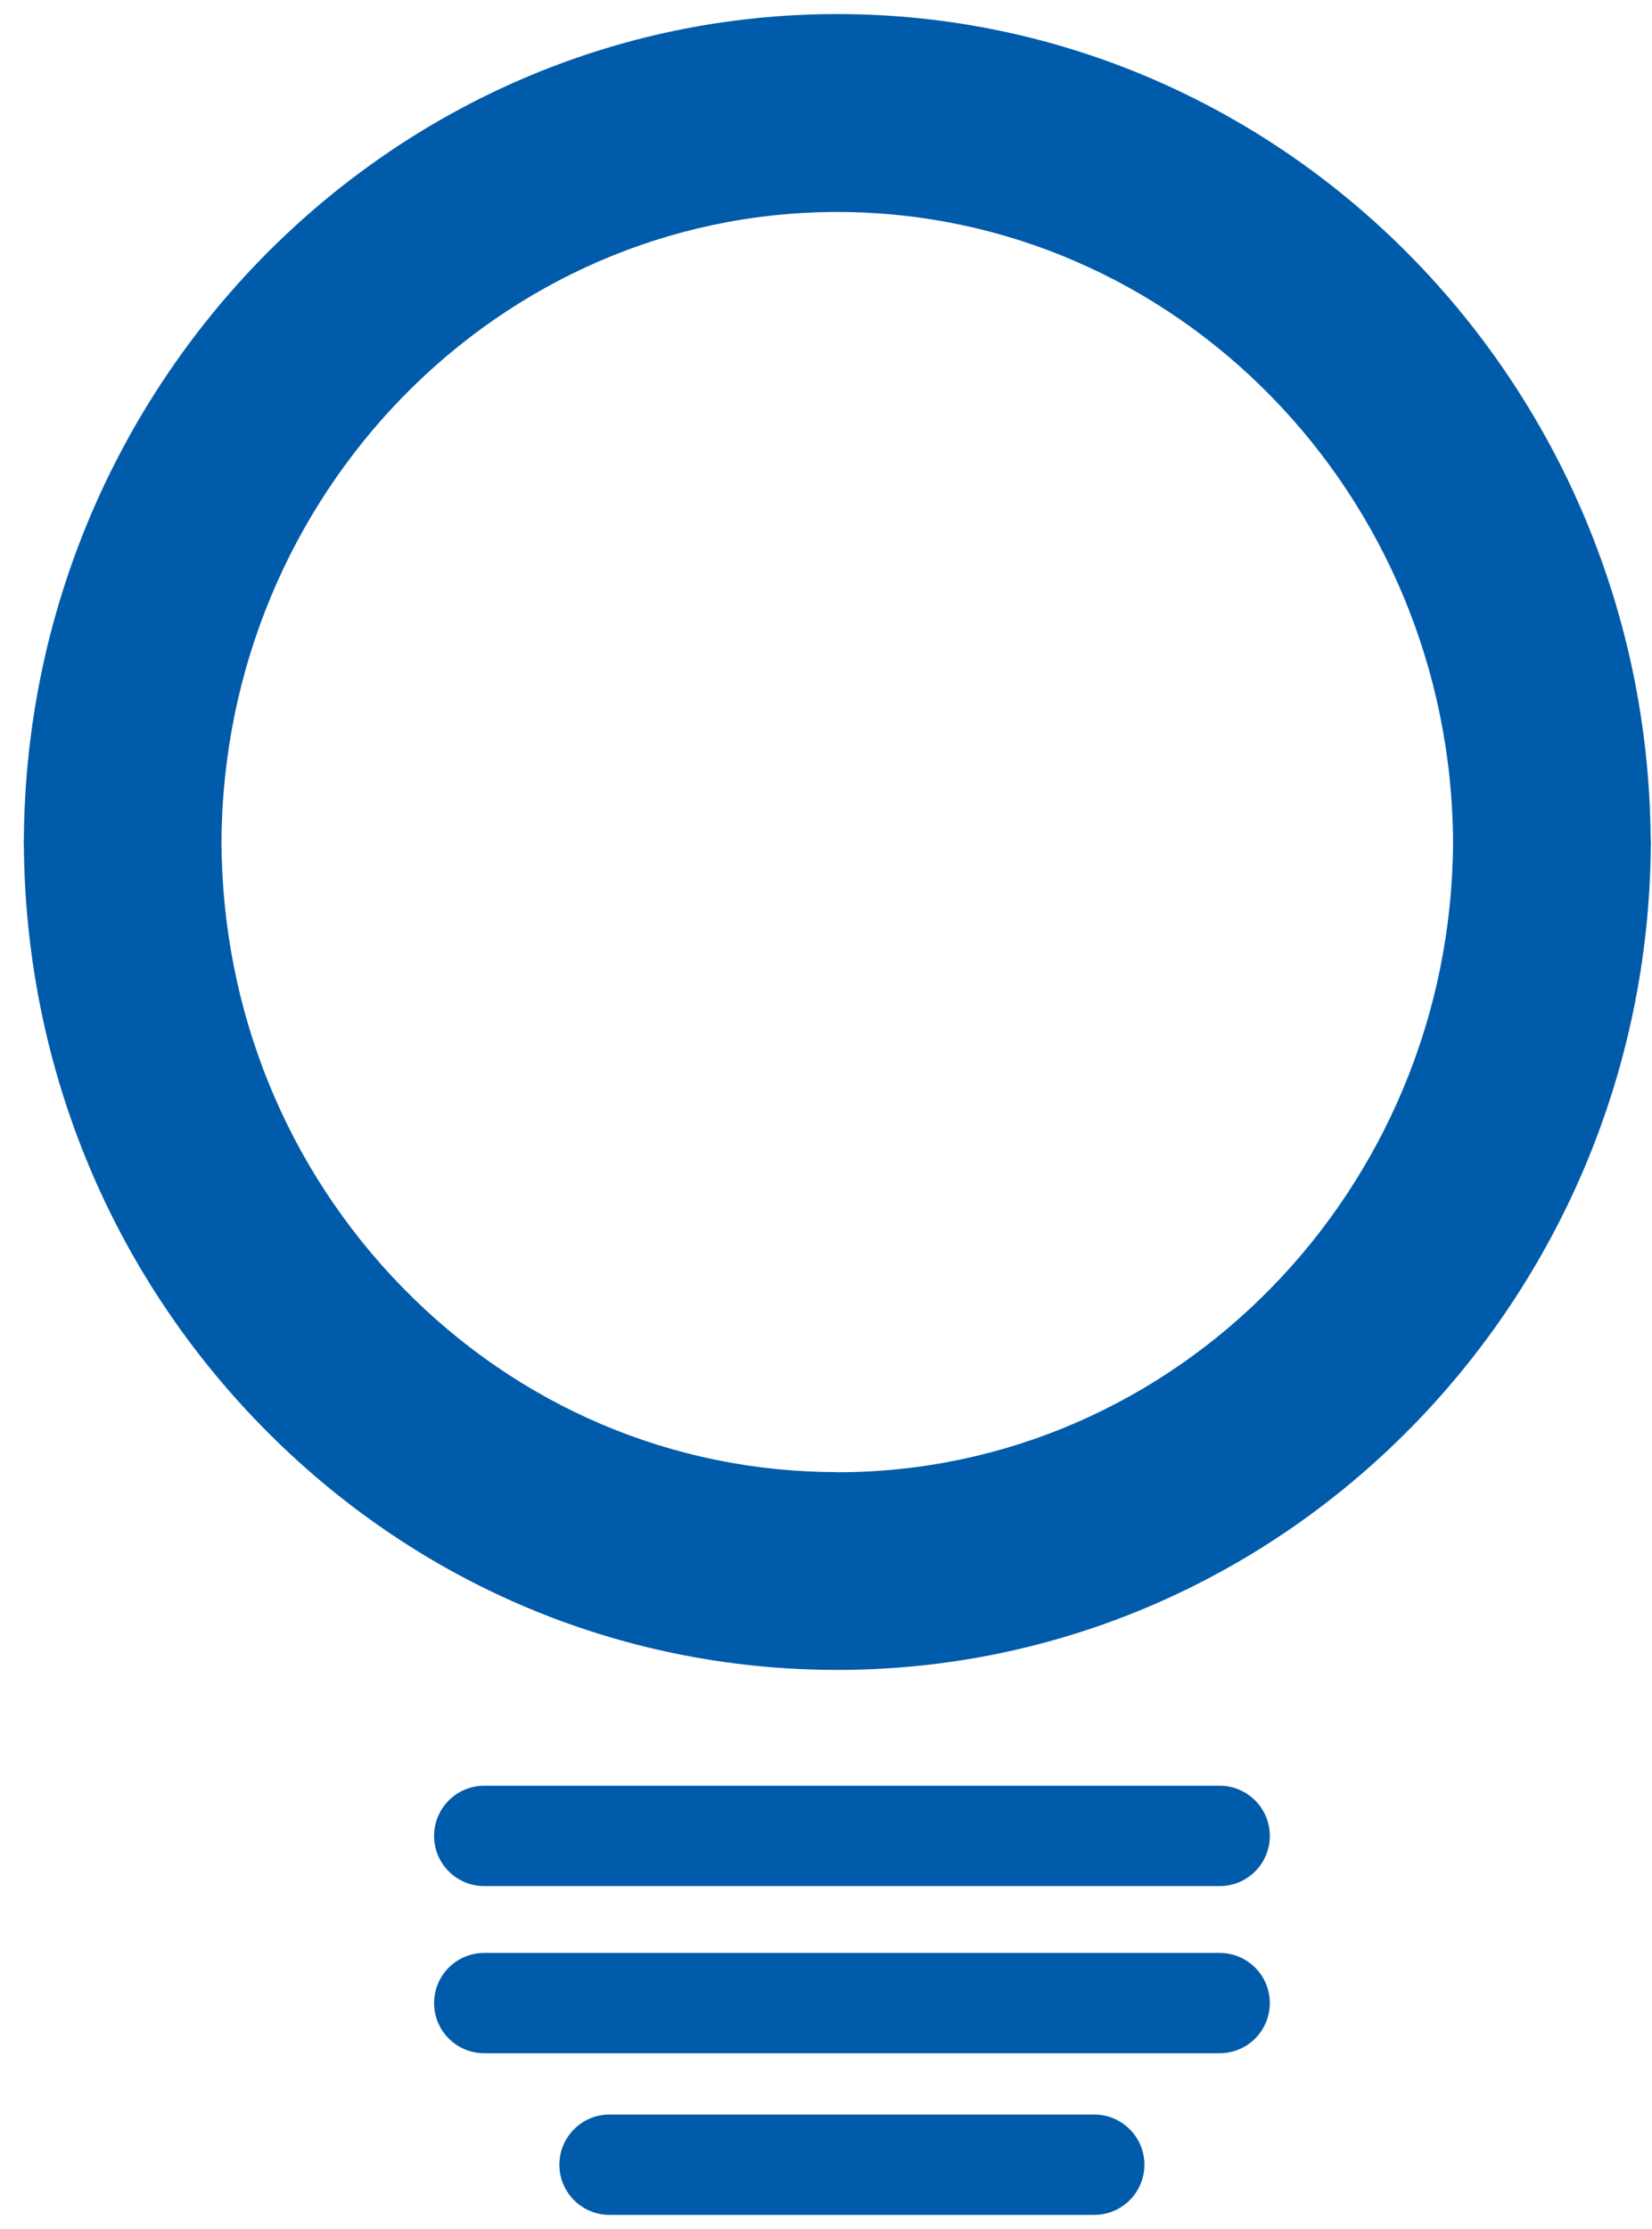
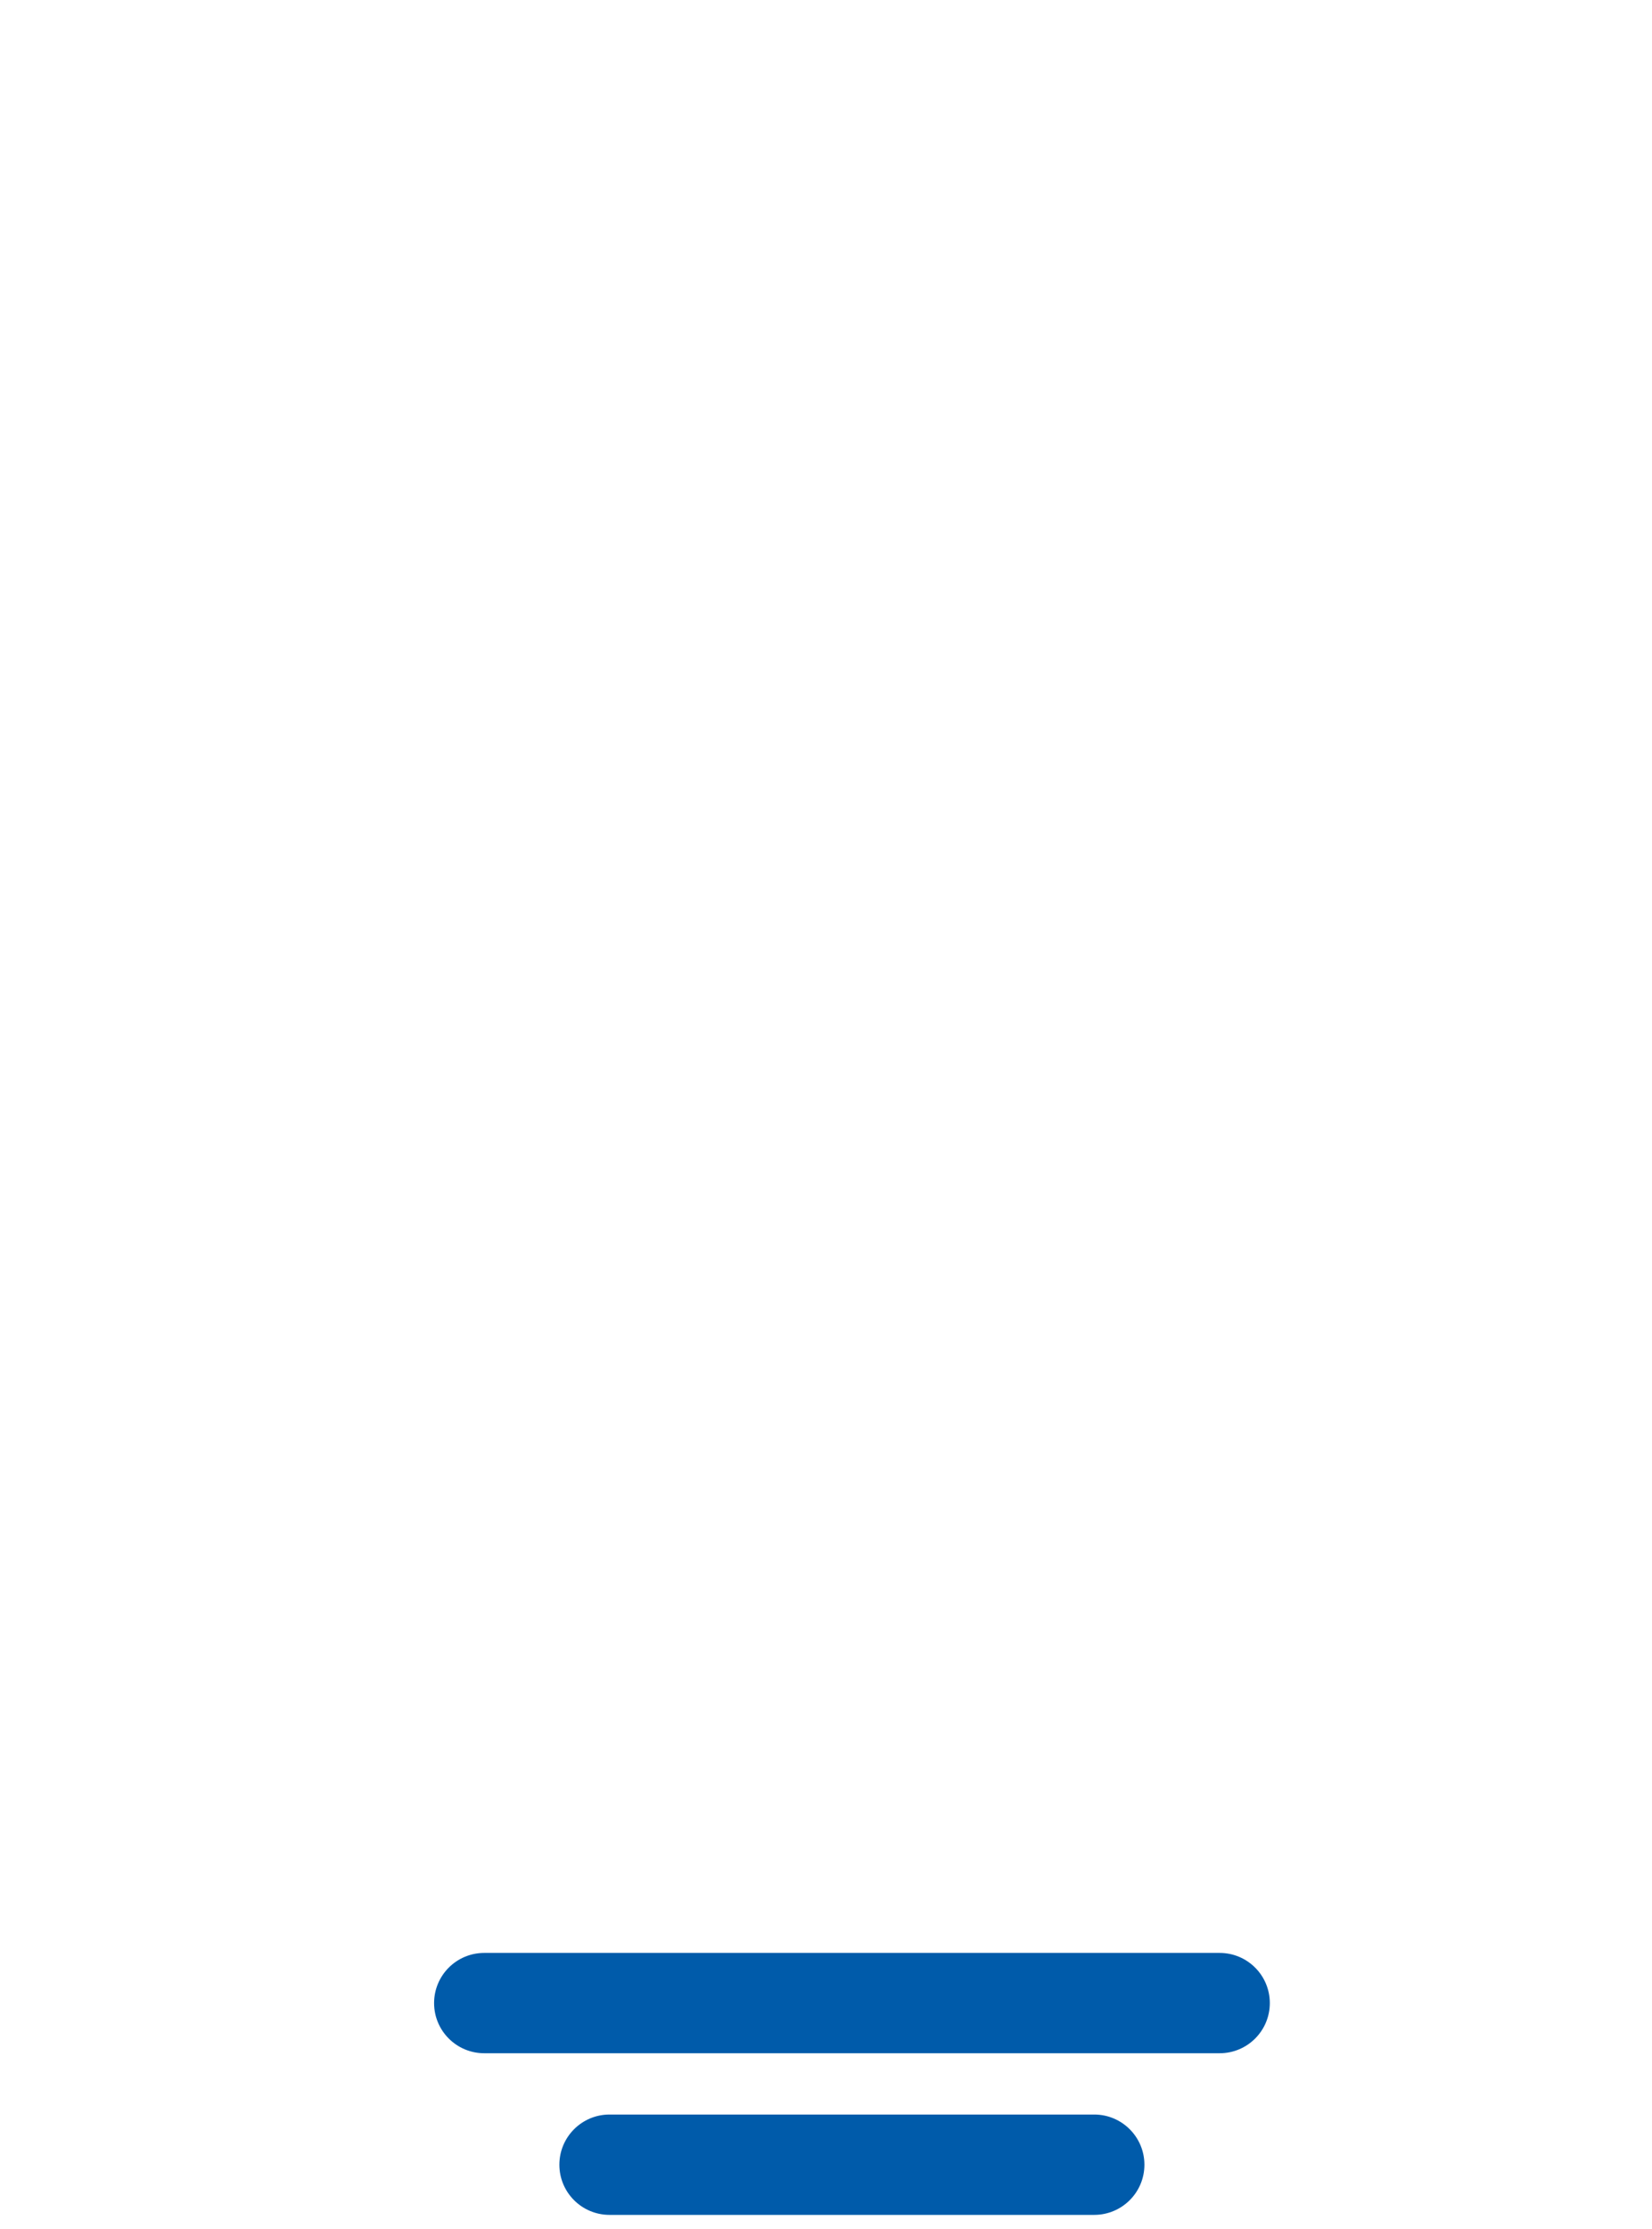
<svg xmlns="http://www.w3.org/2000/svg" width="43" height="58" viewBox="0 0 43 58" fill="none">
-   <path d="M31.747 46.465H12.604C11.883 46.465 11.299 47.05 11.299 47.771C11.299 48.492 11.883 49.076 12.604 49.076H31.747C32.468 49.076 33.052 48.492 33.052 47.771C33.052 47.05 32.468 46.465 31.747 46.465Z" fill="#005BAA" />
  <path d="M31.747 50.815H12.604C11.883 50.815 11.299 51.399 11.299 52.12C11.299 52.841 11.883 53.425 12.604 53.425H31.747C32.468 53.425 33.052 52.841 33.052 52.12C33.052 51.399 32.468 50.815 31.747 50.815Z" fill="#005BAA" />
  <path d="M28.482 55.02H15.865C15.144 55.02 14.56 55.605 14.56 56.326C14.56 57.047 15.144 57.631 15.865 57.631H28.482C29.203 57.631 29.788 57.047 29.788 56.326C29.788 55.605 29.203 55.02 28.482 55.02Z" fill="#005BAA" />
-   <path d="M42.969 21.909C42.969 21.882 42.969 21.852 42.969 21.825H42.965C42.875 9.979 33.416 0.366 21.793 0.366C10.171 0.366 0.708 9.979 0.621 21.825H0.618C0.618 21.855 0.618 21.882 0.618 21.912C0.618 21.939 0.618 21.965 0.618 21.995H0.621C0.664 27.697 2.851 33.054 6.799 37.096C10.802 41.195 16.129 43.451 21.797 43.451C33.419 43.451 42.882 33.842 42.969 21.992H42.972C42.972 21.965 42.972 21.935 42.972 21.909H42.969ZM21.793 38.304C17.524 38.304 13.505 36.599 10.478 33.501C7.457 30.407 5.785 26.295 5.765 21.912C5.808 12.863 12.981 5.516 21.793 5.516C30.605 5.516 37.775 12.863 37.822 21.912C37.779 30.961 30.605 38.308 21.793 38.308V38.304Z" fill="#005BAA" />
</svg>